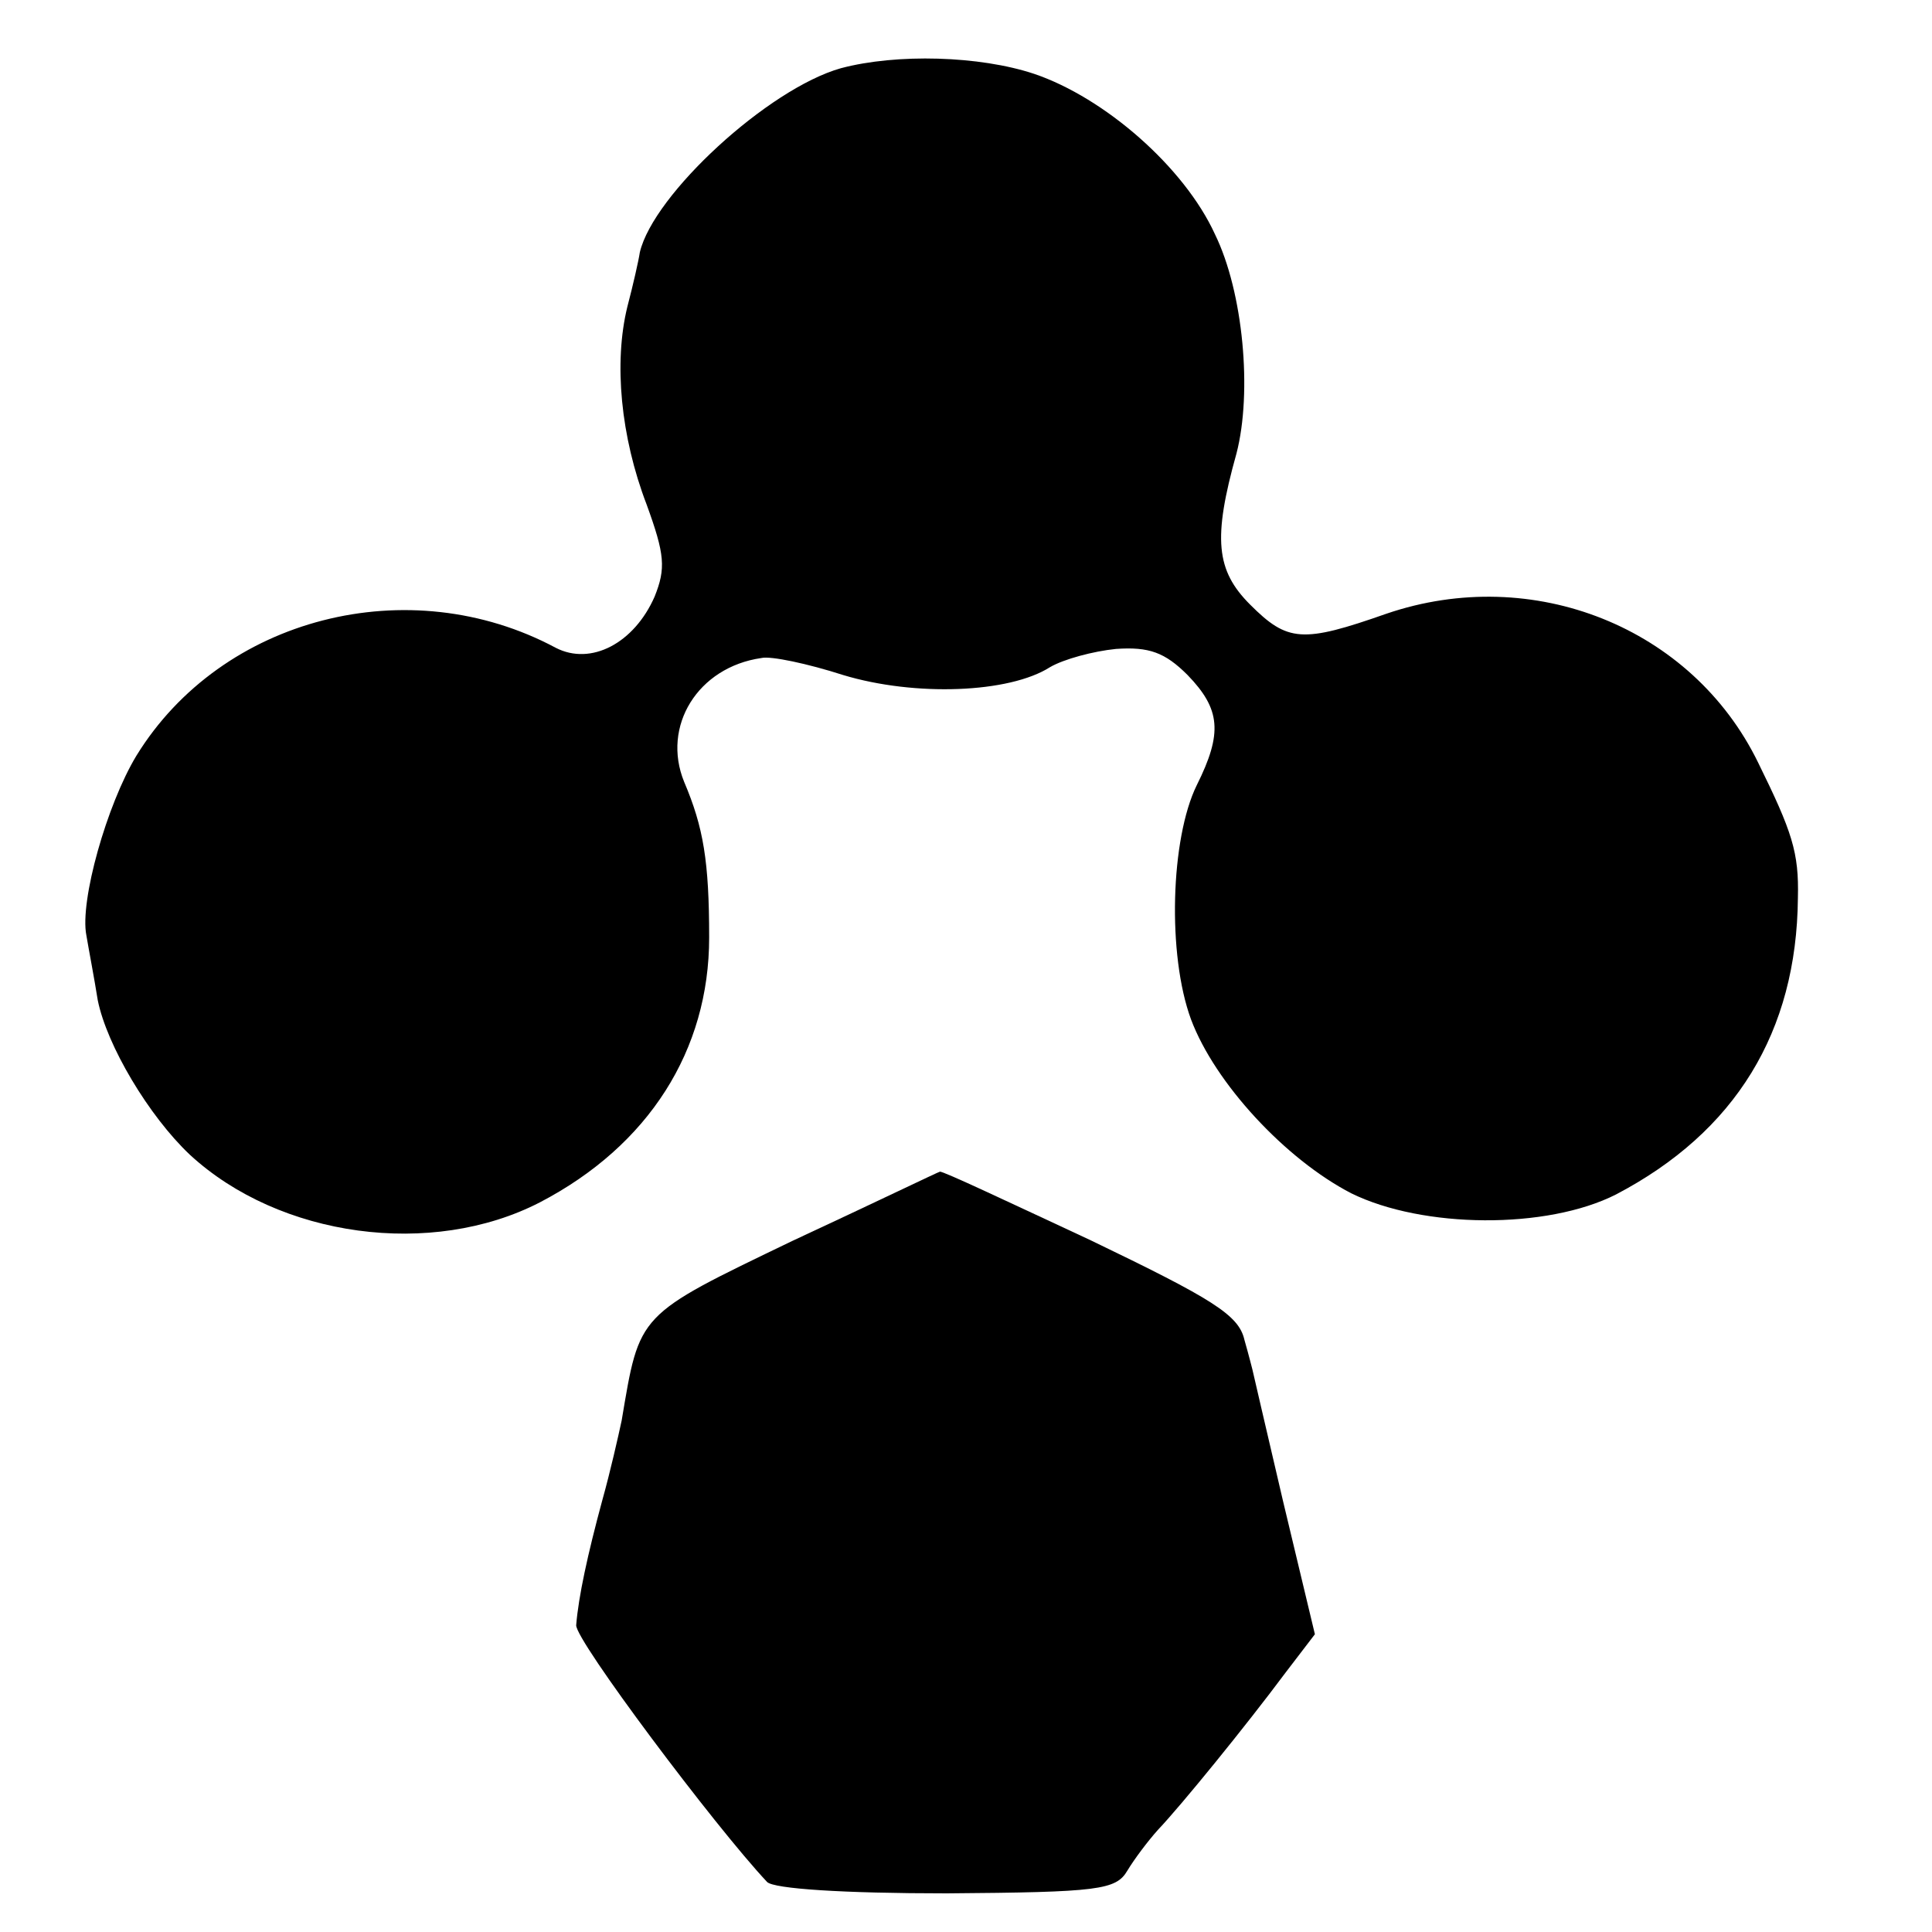
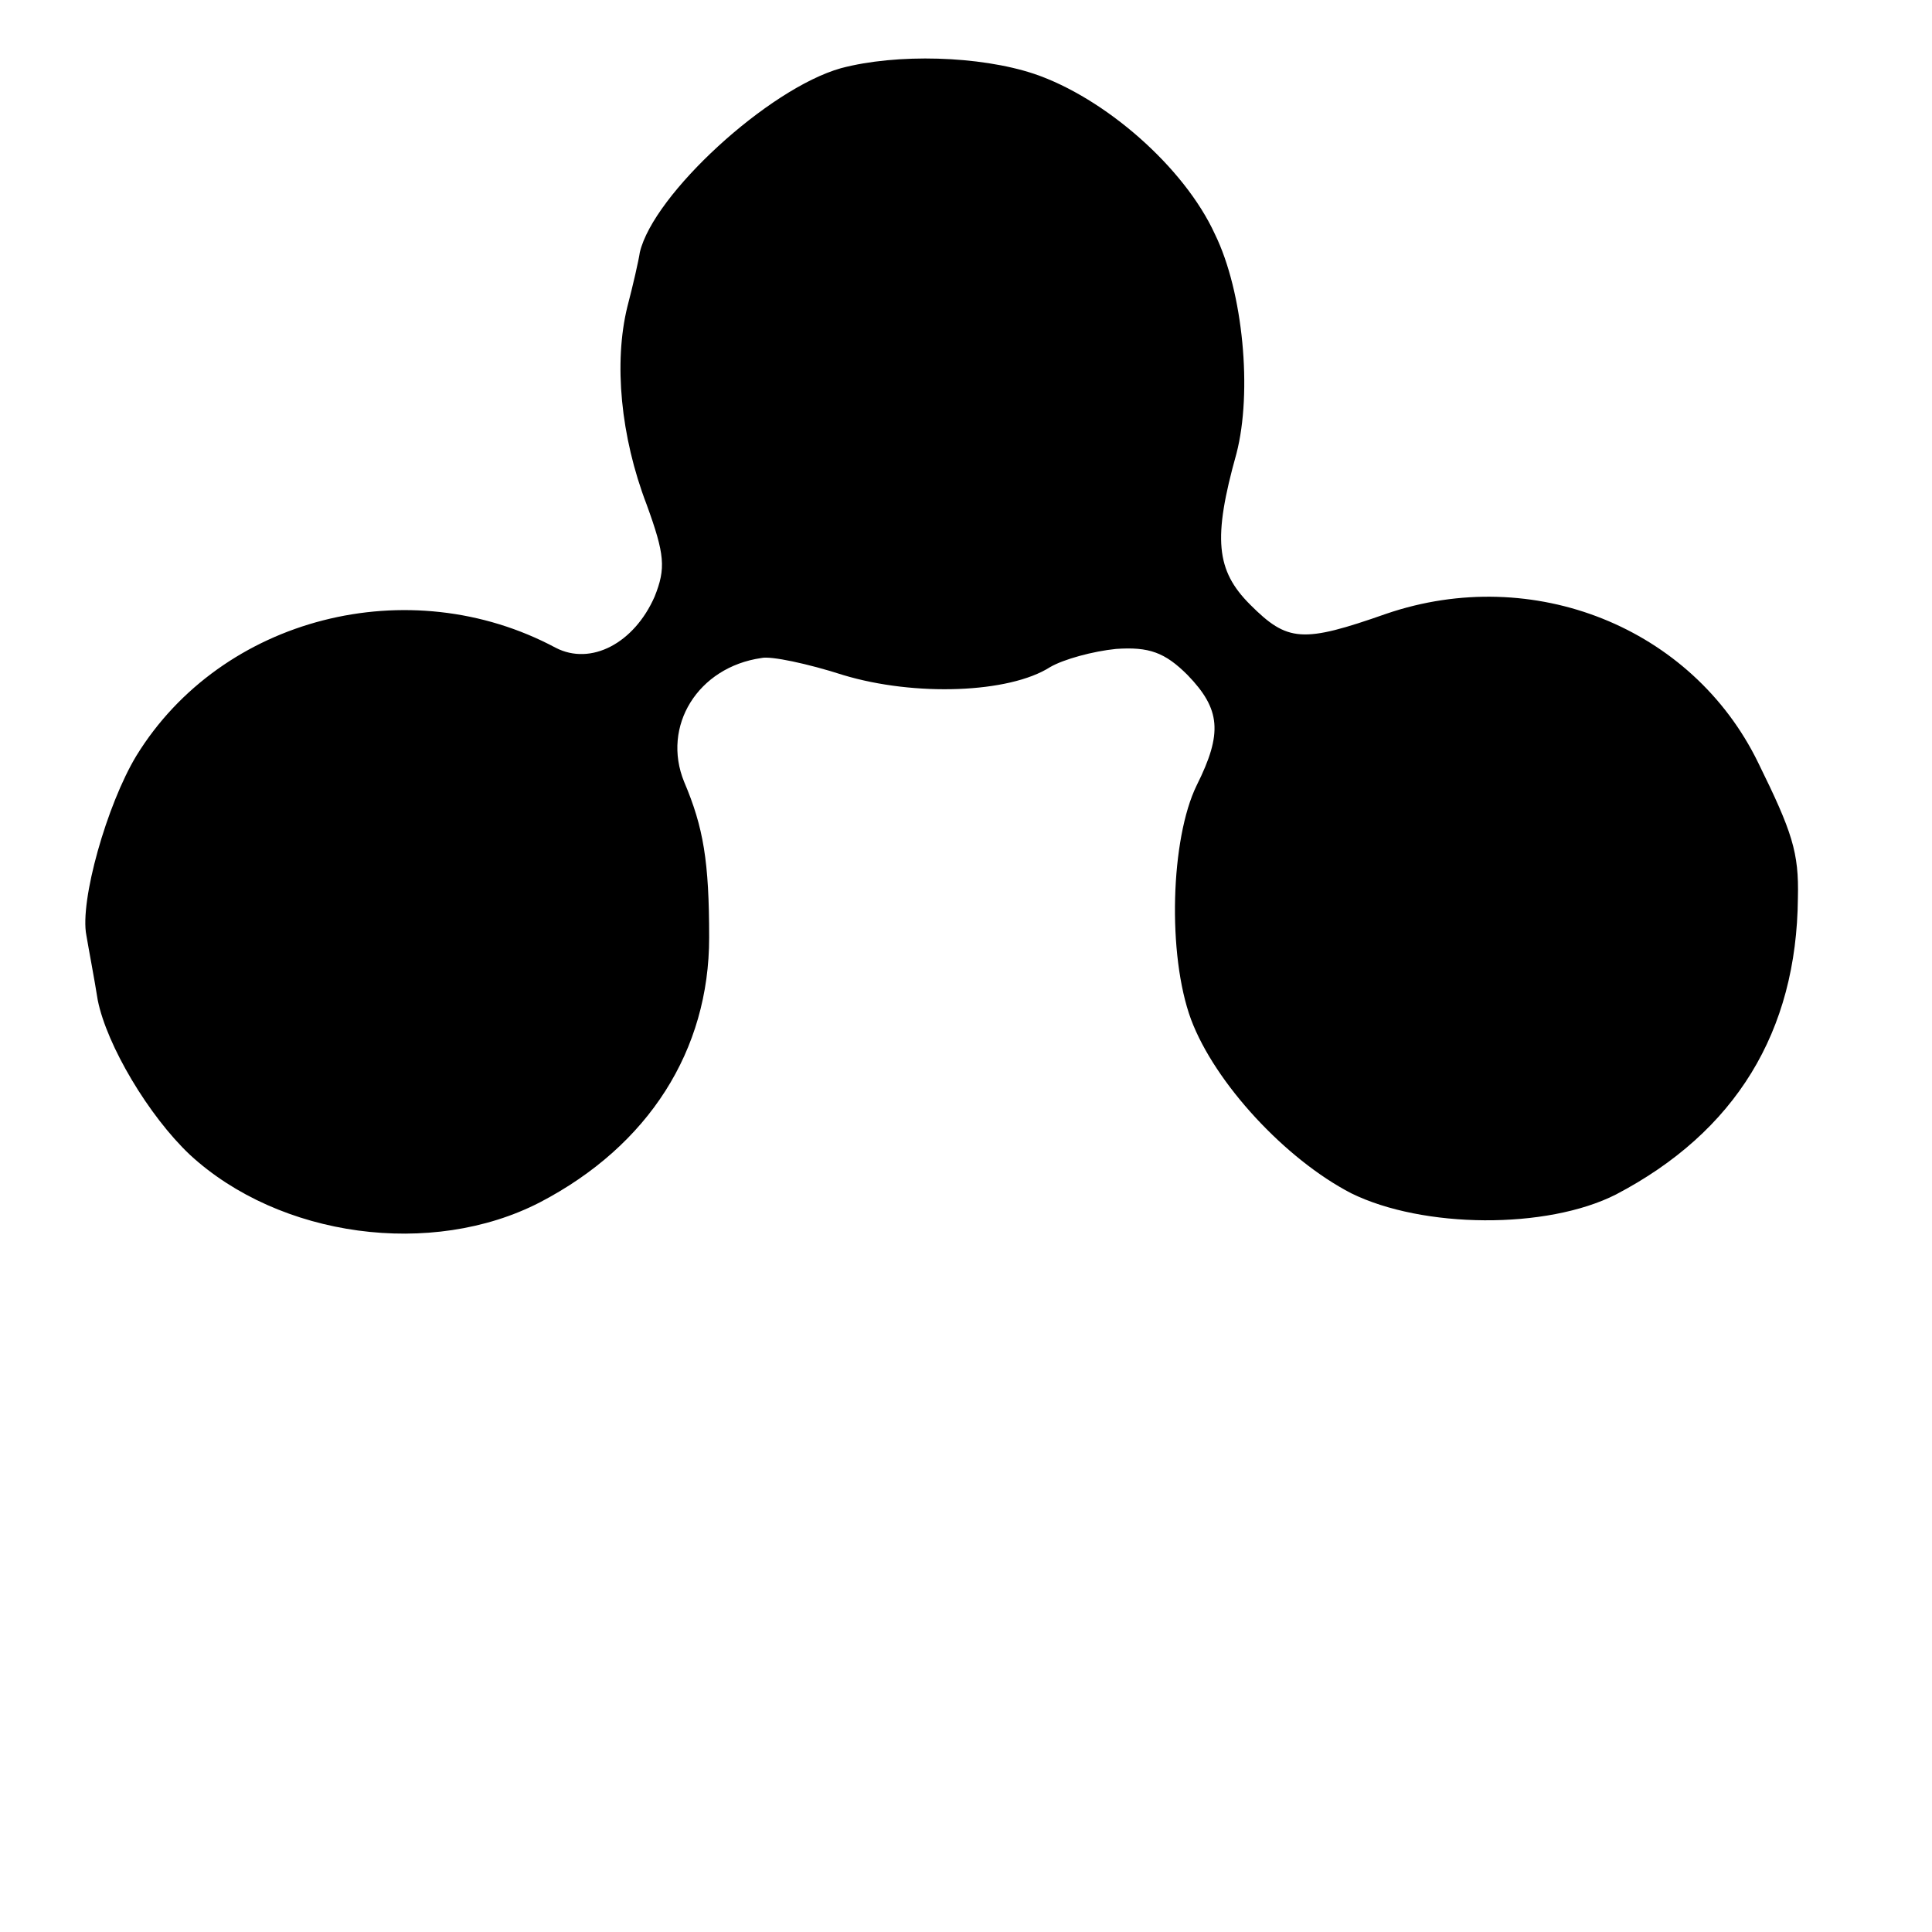
<svg xmlns="http://www.w3.org/2000/svg" version="1.0" width="170pt" height="170pt" viewBox="0 0 170 170" preserveAspectRatio="xMidYMid meet">
  <g transform="translate(0,170) scale(0.1,-0.1)" fill="#000000" stroke="none">
    <path d="M740 1640 c-64 -18 -165 -111 -177 -162 -1 -7 -6 -29 -11 -48 -12 -49 -6 -114 17 -174 16 -44 17 -56 7 -81 -18 -41 -56 -61 -87 -45 -129 69 -294 27 -369 -95 -26 -43 -50 -128 -44 -158 2 -12 7 -38 10 -57 8 -40 45 -102 81 -136 79 -73 213 -91 308 -42 96 50 149 134 149 233 0 67 -5 97 -22 137 -20 49 12 101 68 109 8 2 41 -5 72 -15 63 -19 146 -16 182 7 12 7 38 14 58 16 29 2 43 -3 63 -23 29 -30 31 -51 8 -97 -23 -47 -26 -149 -5 -206 21 -56 83 -123 141 -153 63 -31 172 -32 233 -1 105 55 159 143 160 261 1 40 -5 58 -35 119 -58 119 -198 175 -327 131 -74 -26 -87 -25 -120 8 -30 30 -33 58 -12 133 14 54 6 142 -19 193 -27 59 -97 120 -159 141 -48 16 -121 18 -170 5z" />
-     <path d="M697 608 c-137 -66 -134 -63 -150 -158 -3 -14 -10 -45 -17 -70 -13 -48 -21 -85 -23 -110 -1 -13 122 -177 168 -226 6 -6 67 -10 158 -10 134 1 149 3 159 20 6 10 18 26 27 36 20 21 77 91 112 138 l26 34 -28 117 c-15 64 -27 116 -27 116 0 0 -3 12 -7 26 -5 22 -28 36 -136 88 -71 33 -130 61 -132 60 -1 0 -59 -28 -130 -61z" />
  </g>
</svg>